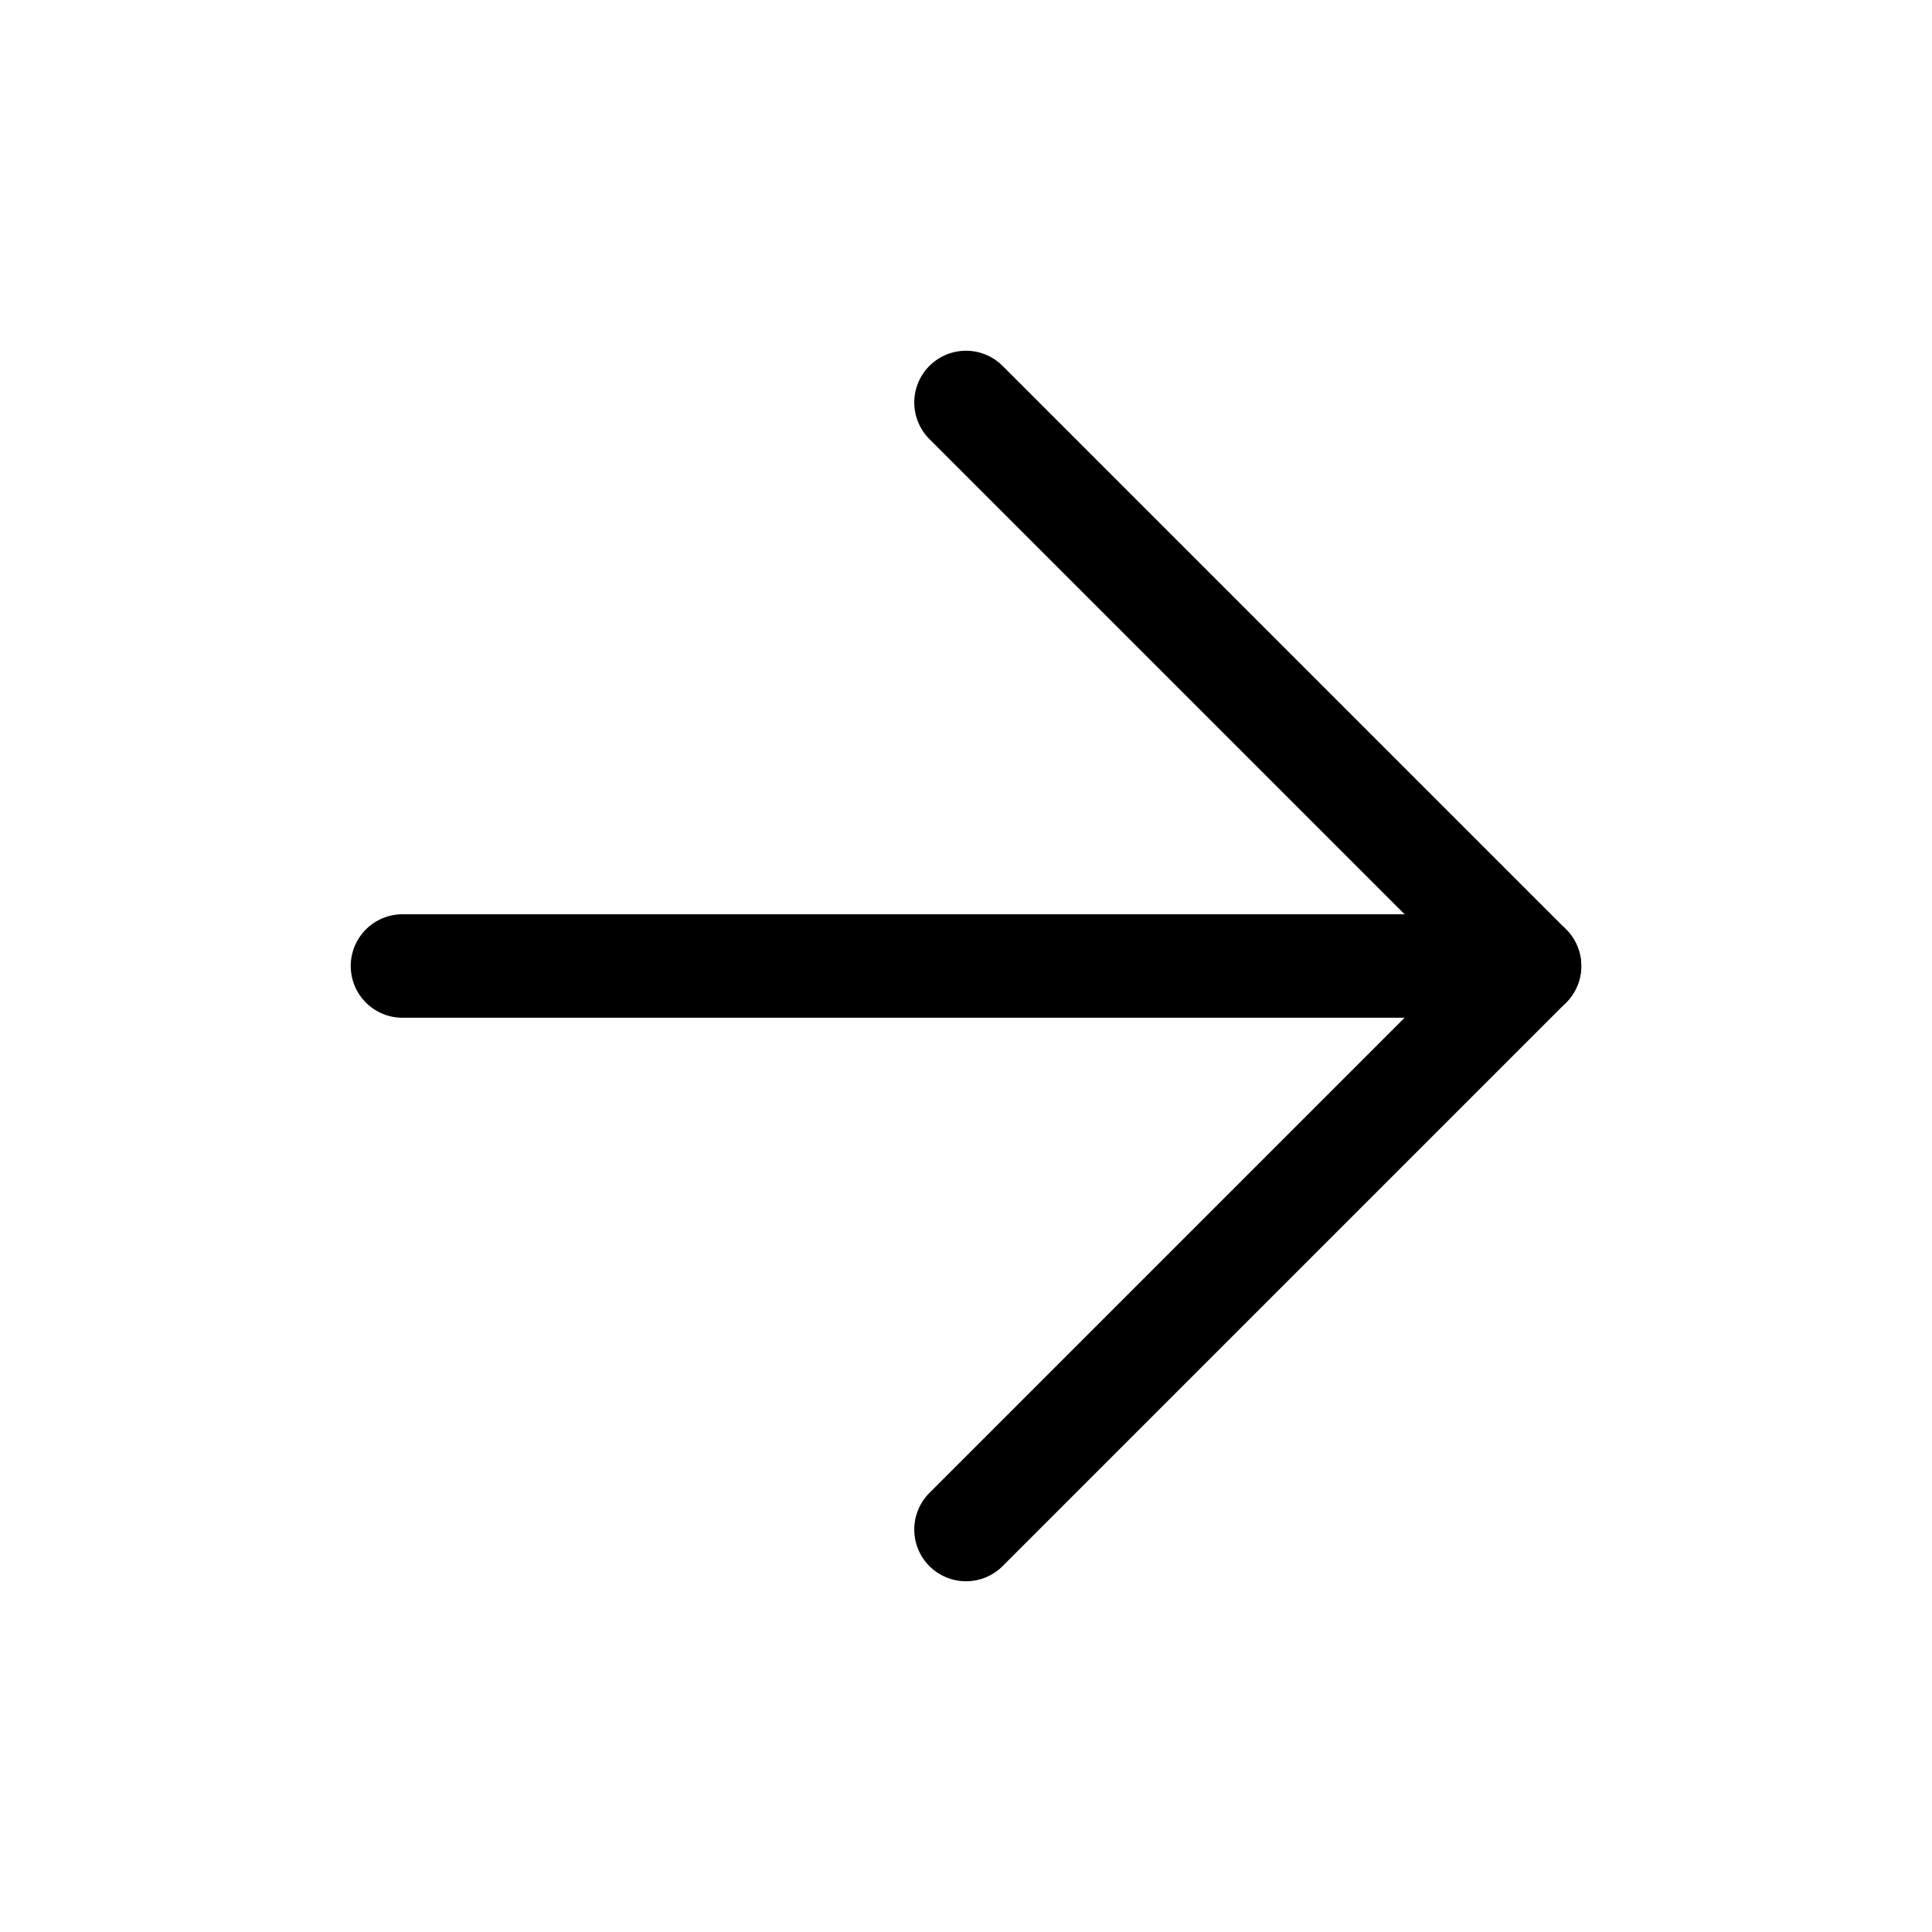
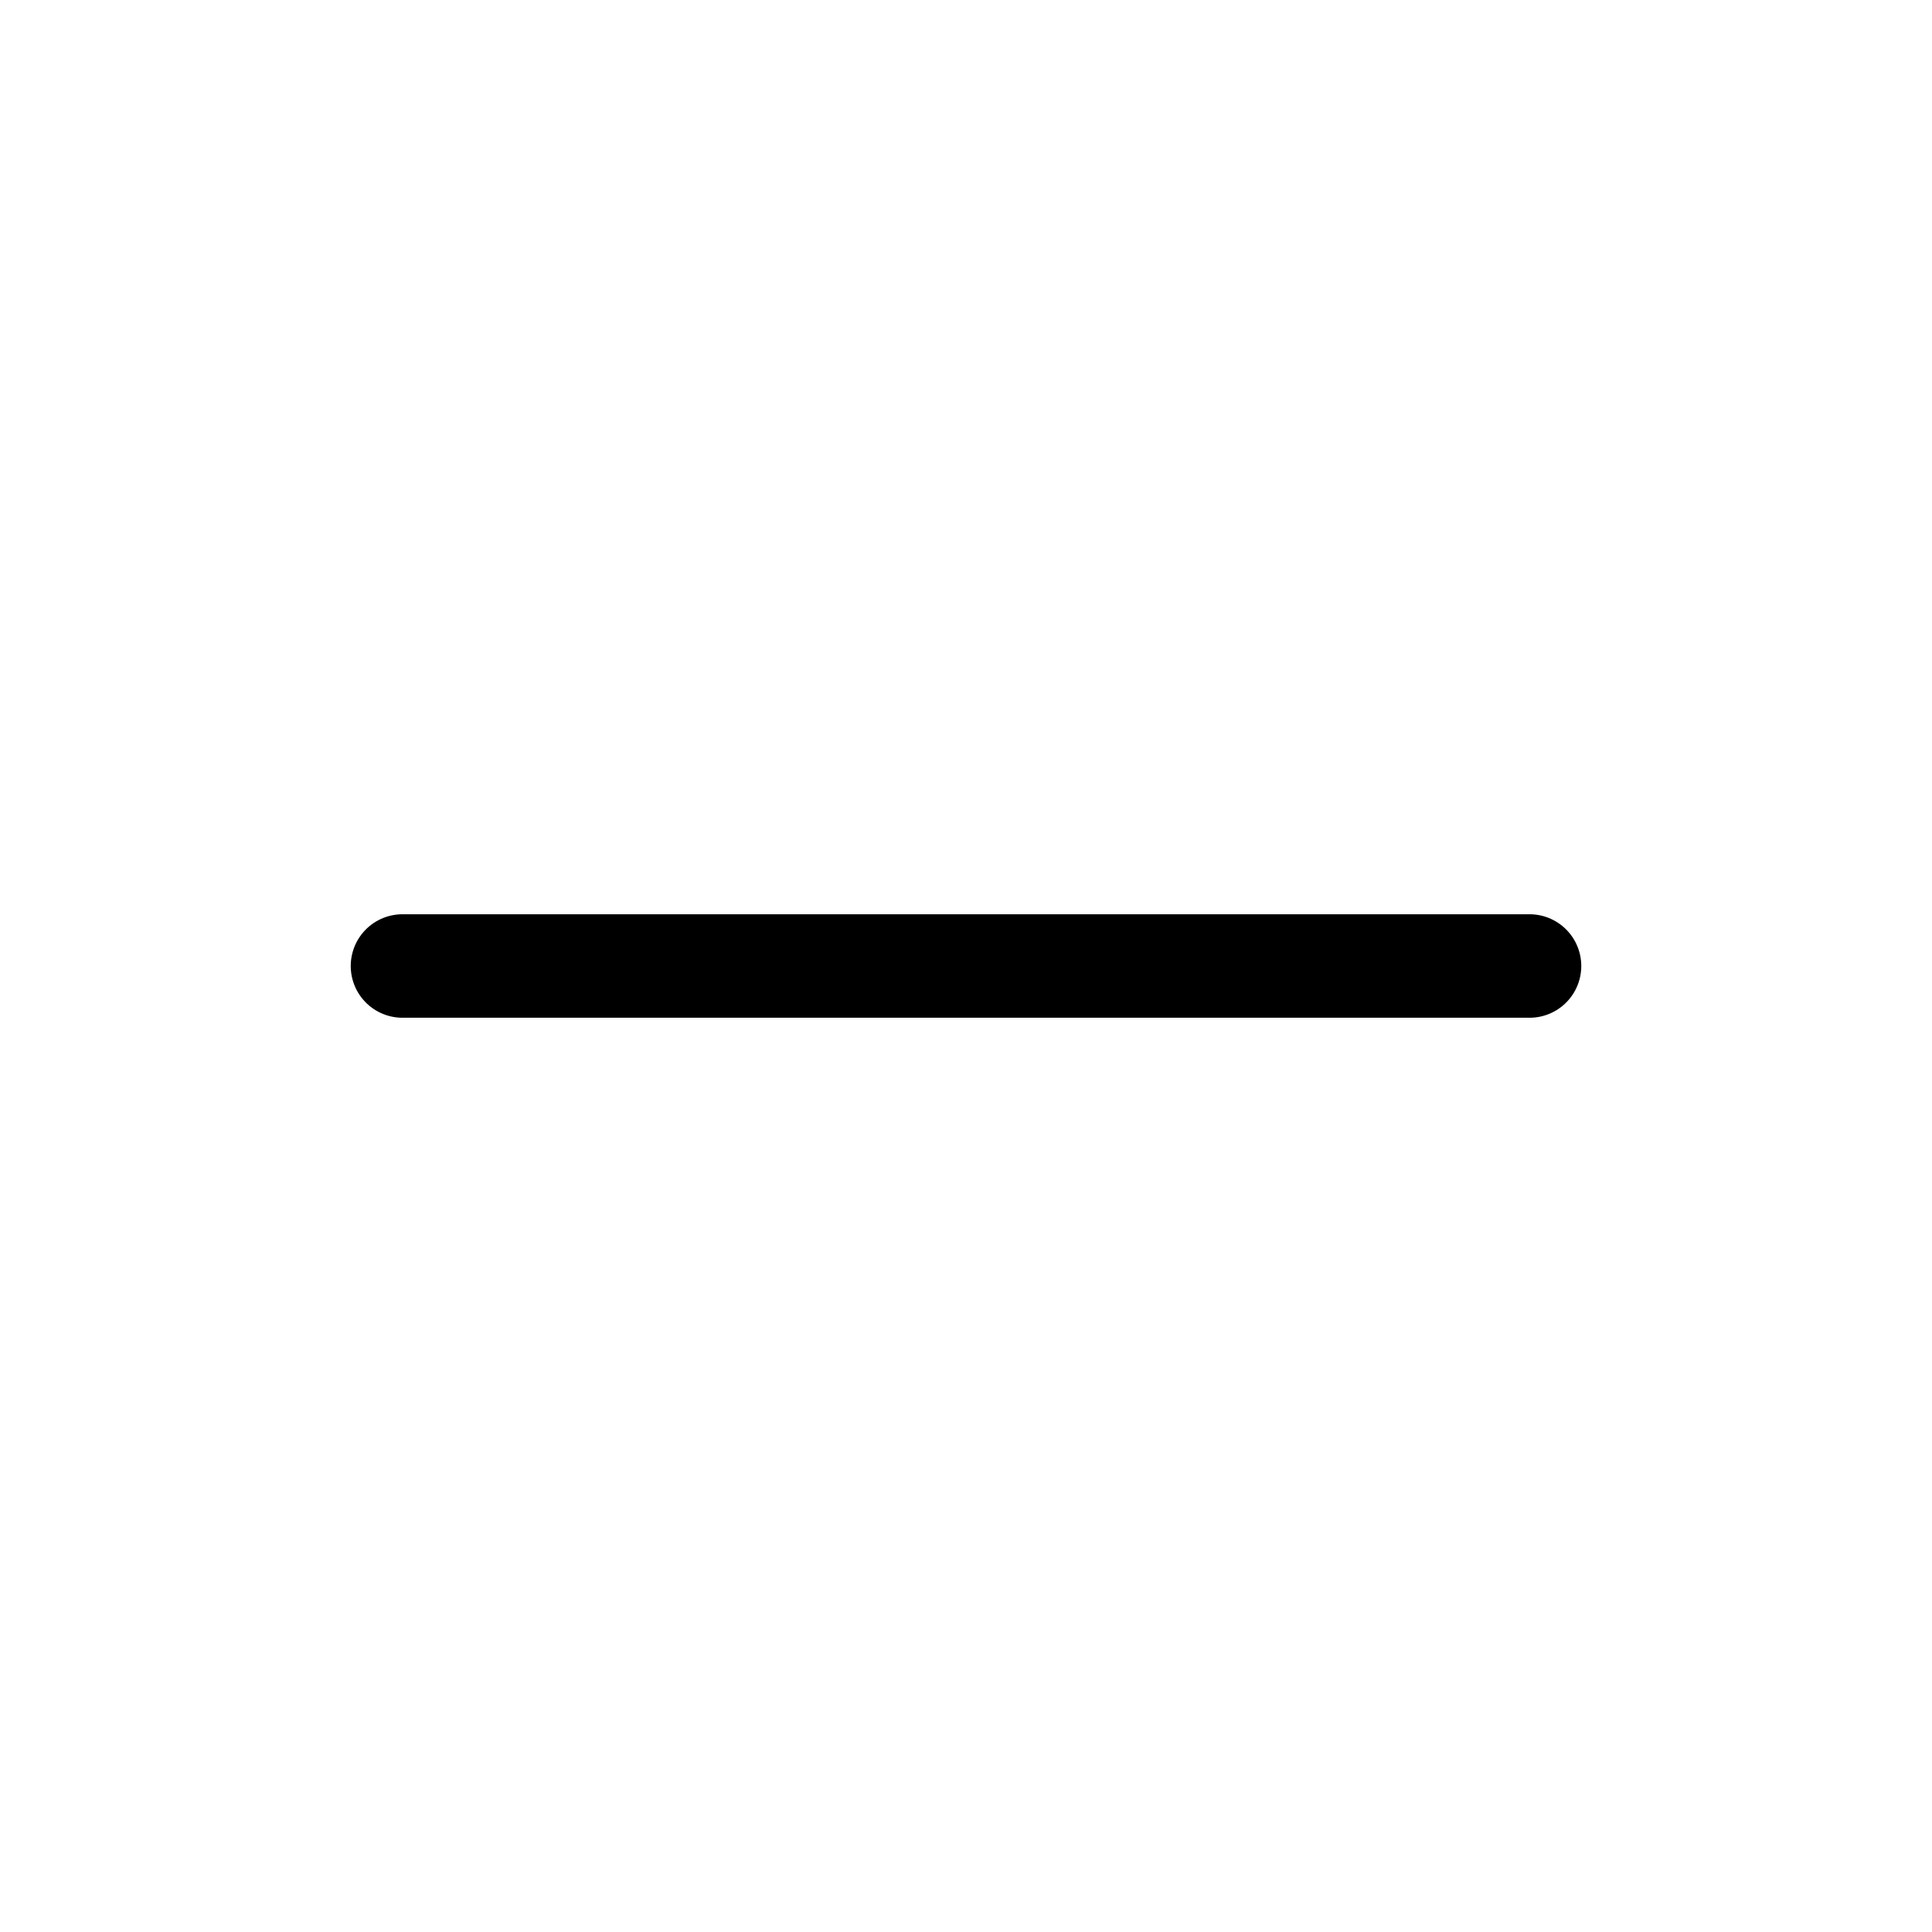
<svg xmlns="http://www.w3.org/2000/svg" width="28" height="28" viewBox="0 0 28 28" fill="none" stroke="current">
  <path d="M5.833 14H22.167" stroke="black" stroke-width="1.5" stroke-linecap="round" stroke-linejoin="round" />
-   <path d="M14 5.833L22.167 14L14 22.167" stroke="black" stroke-width="1.5" stroke-linecap="round" stroke-linejoin="round" />
</svg>